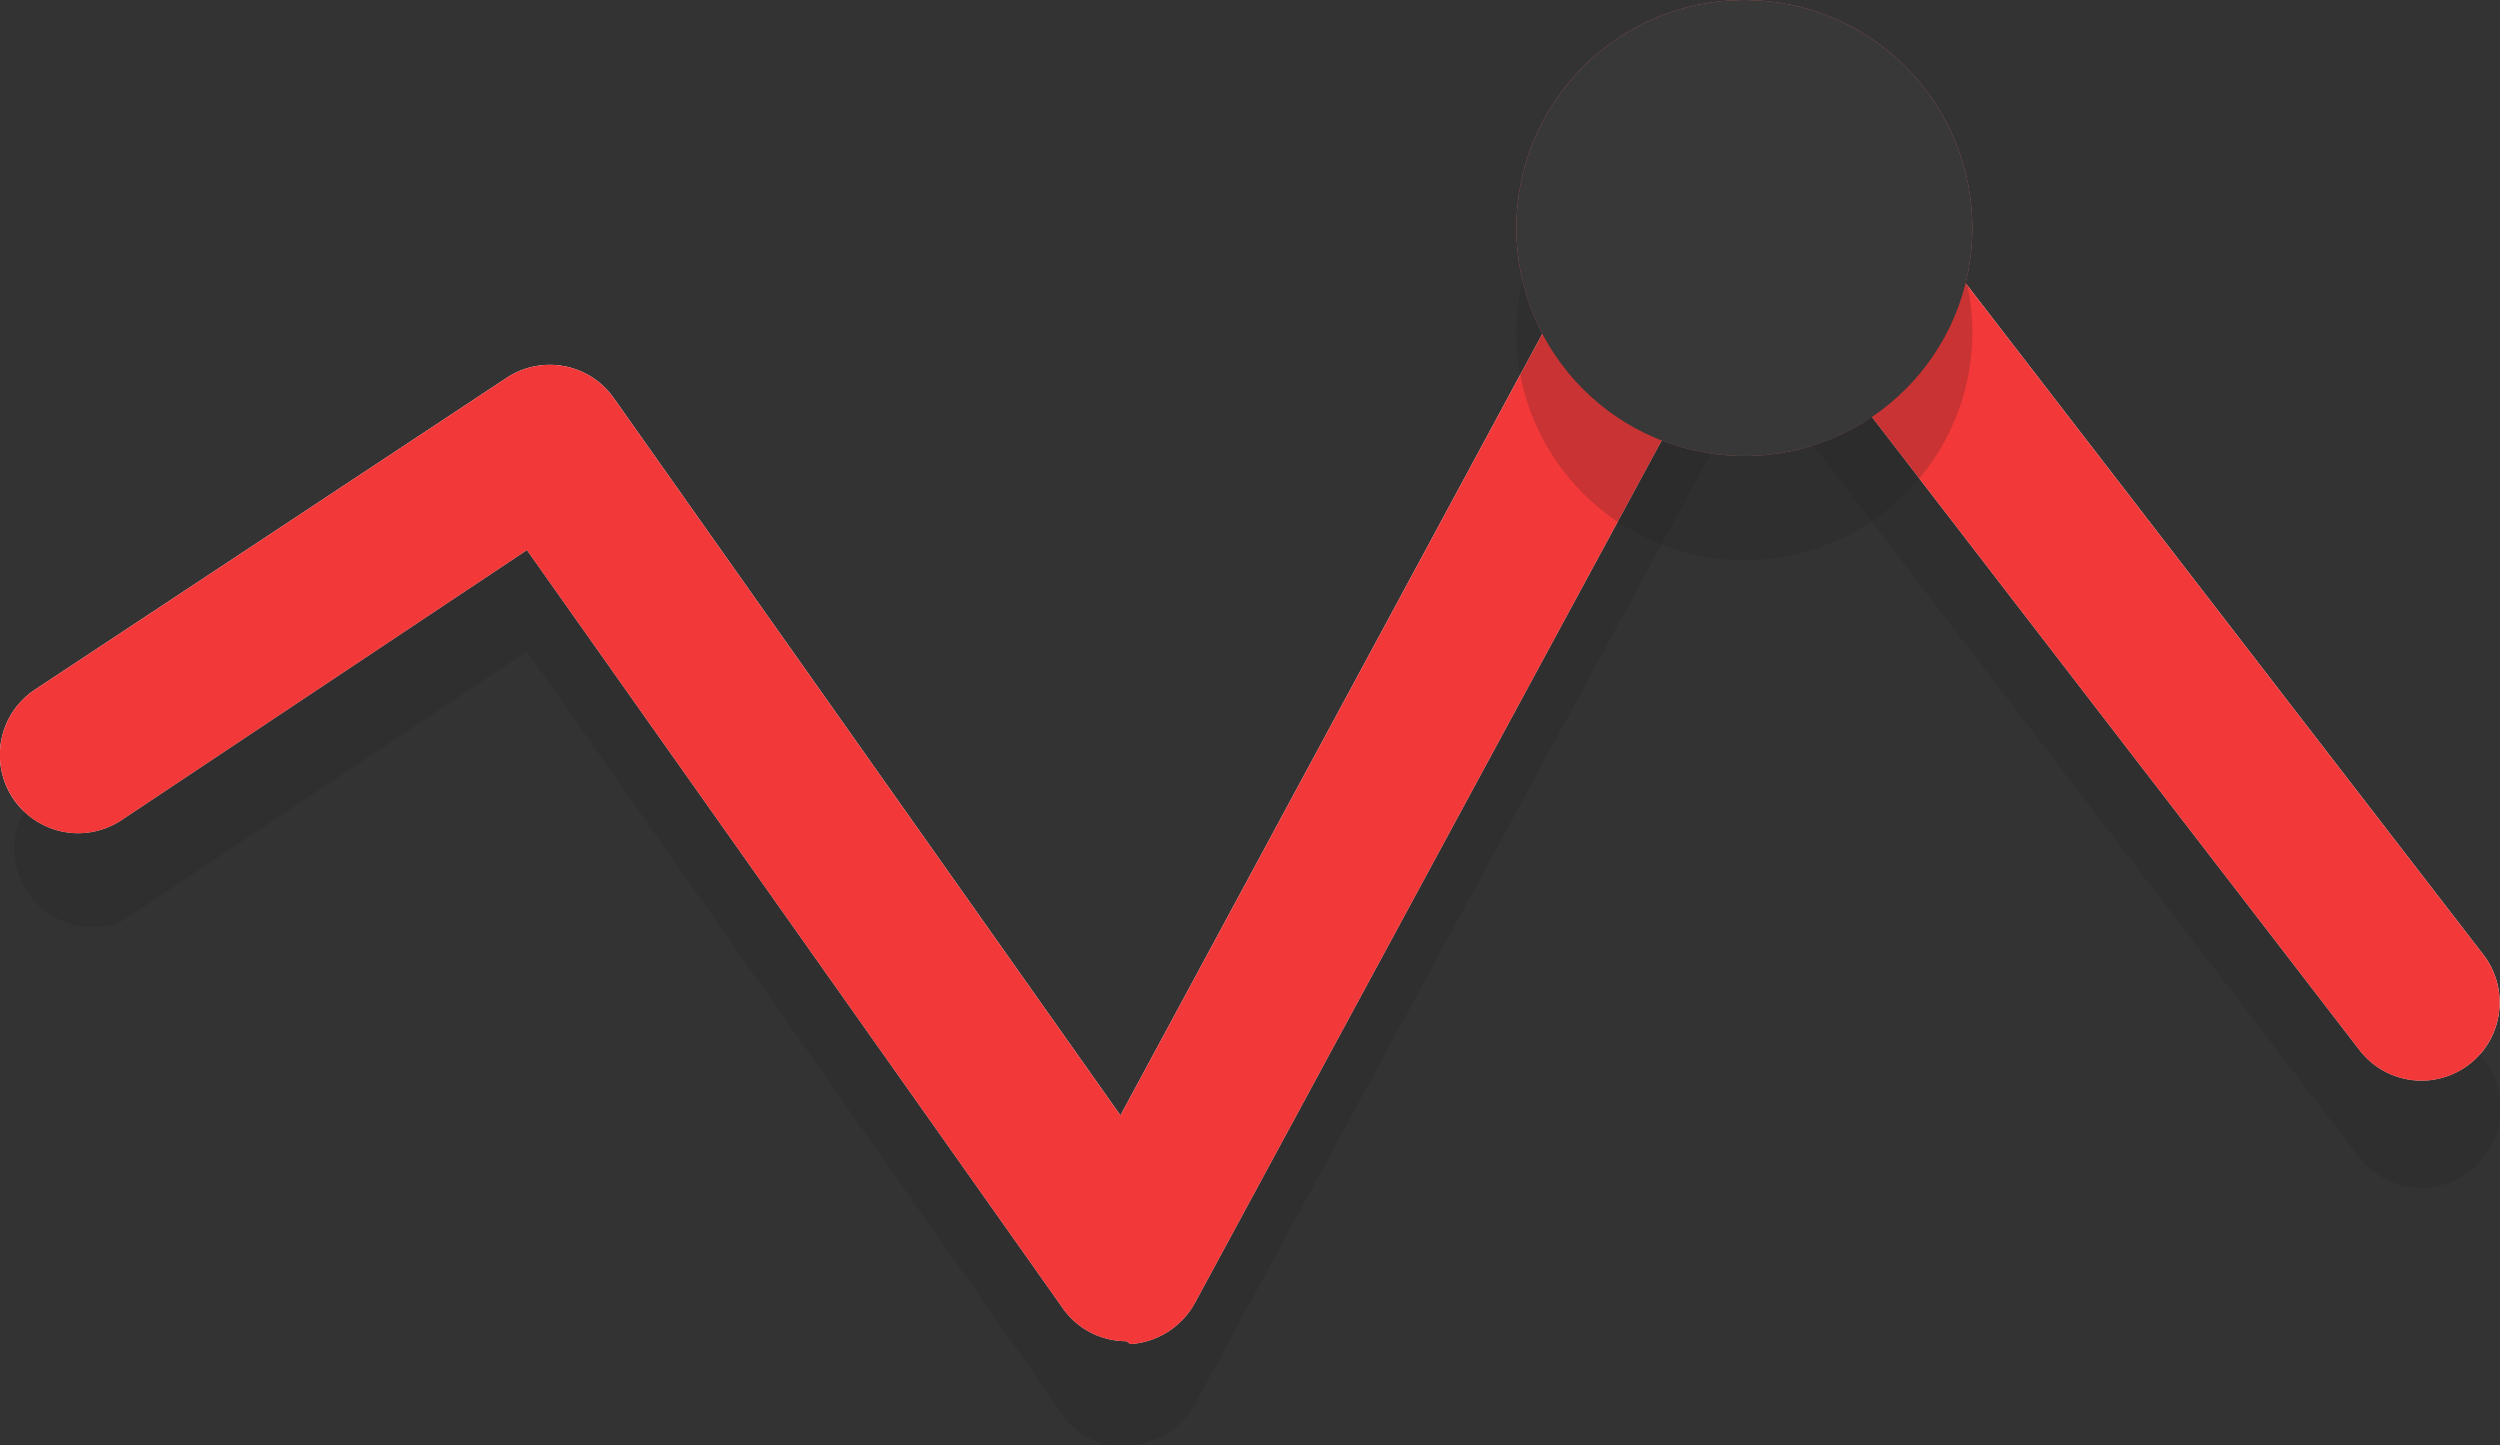
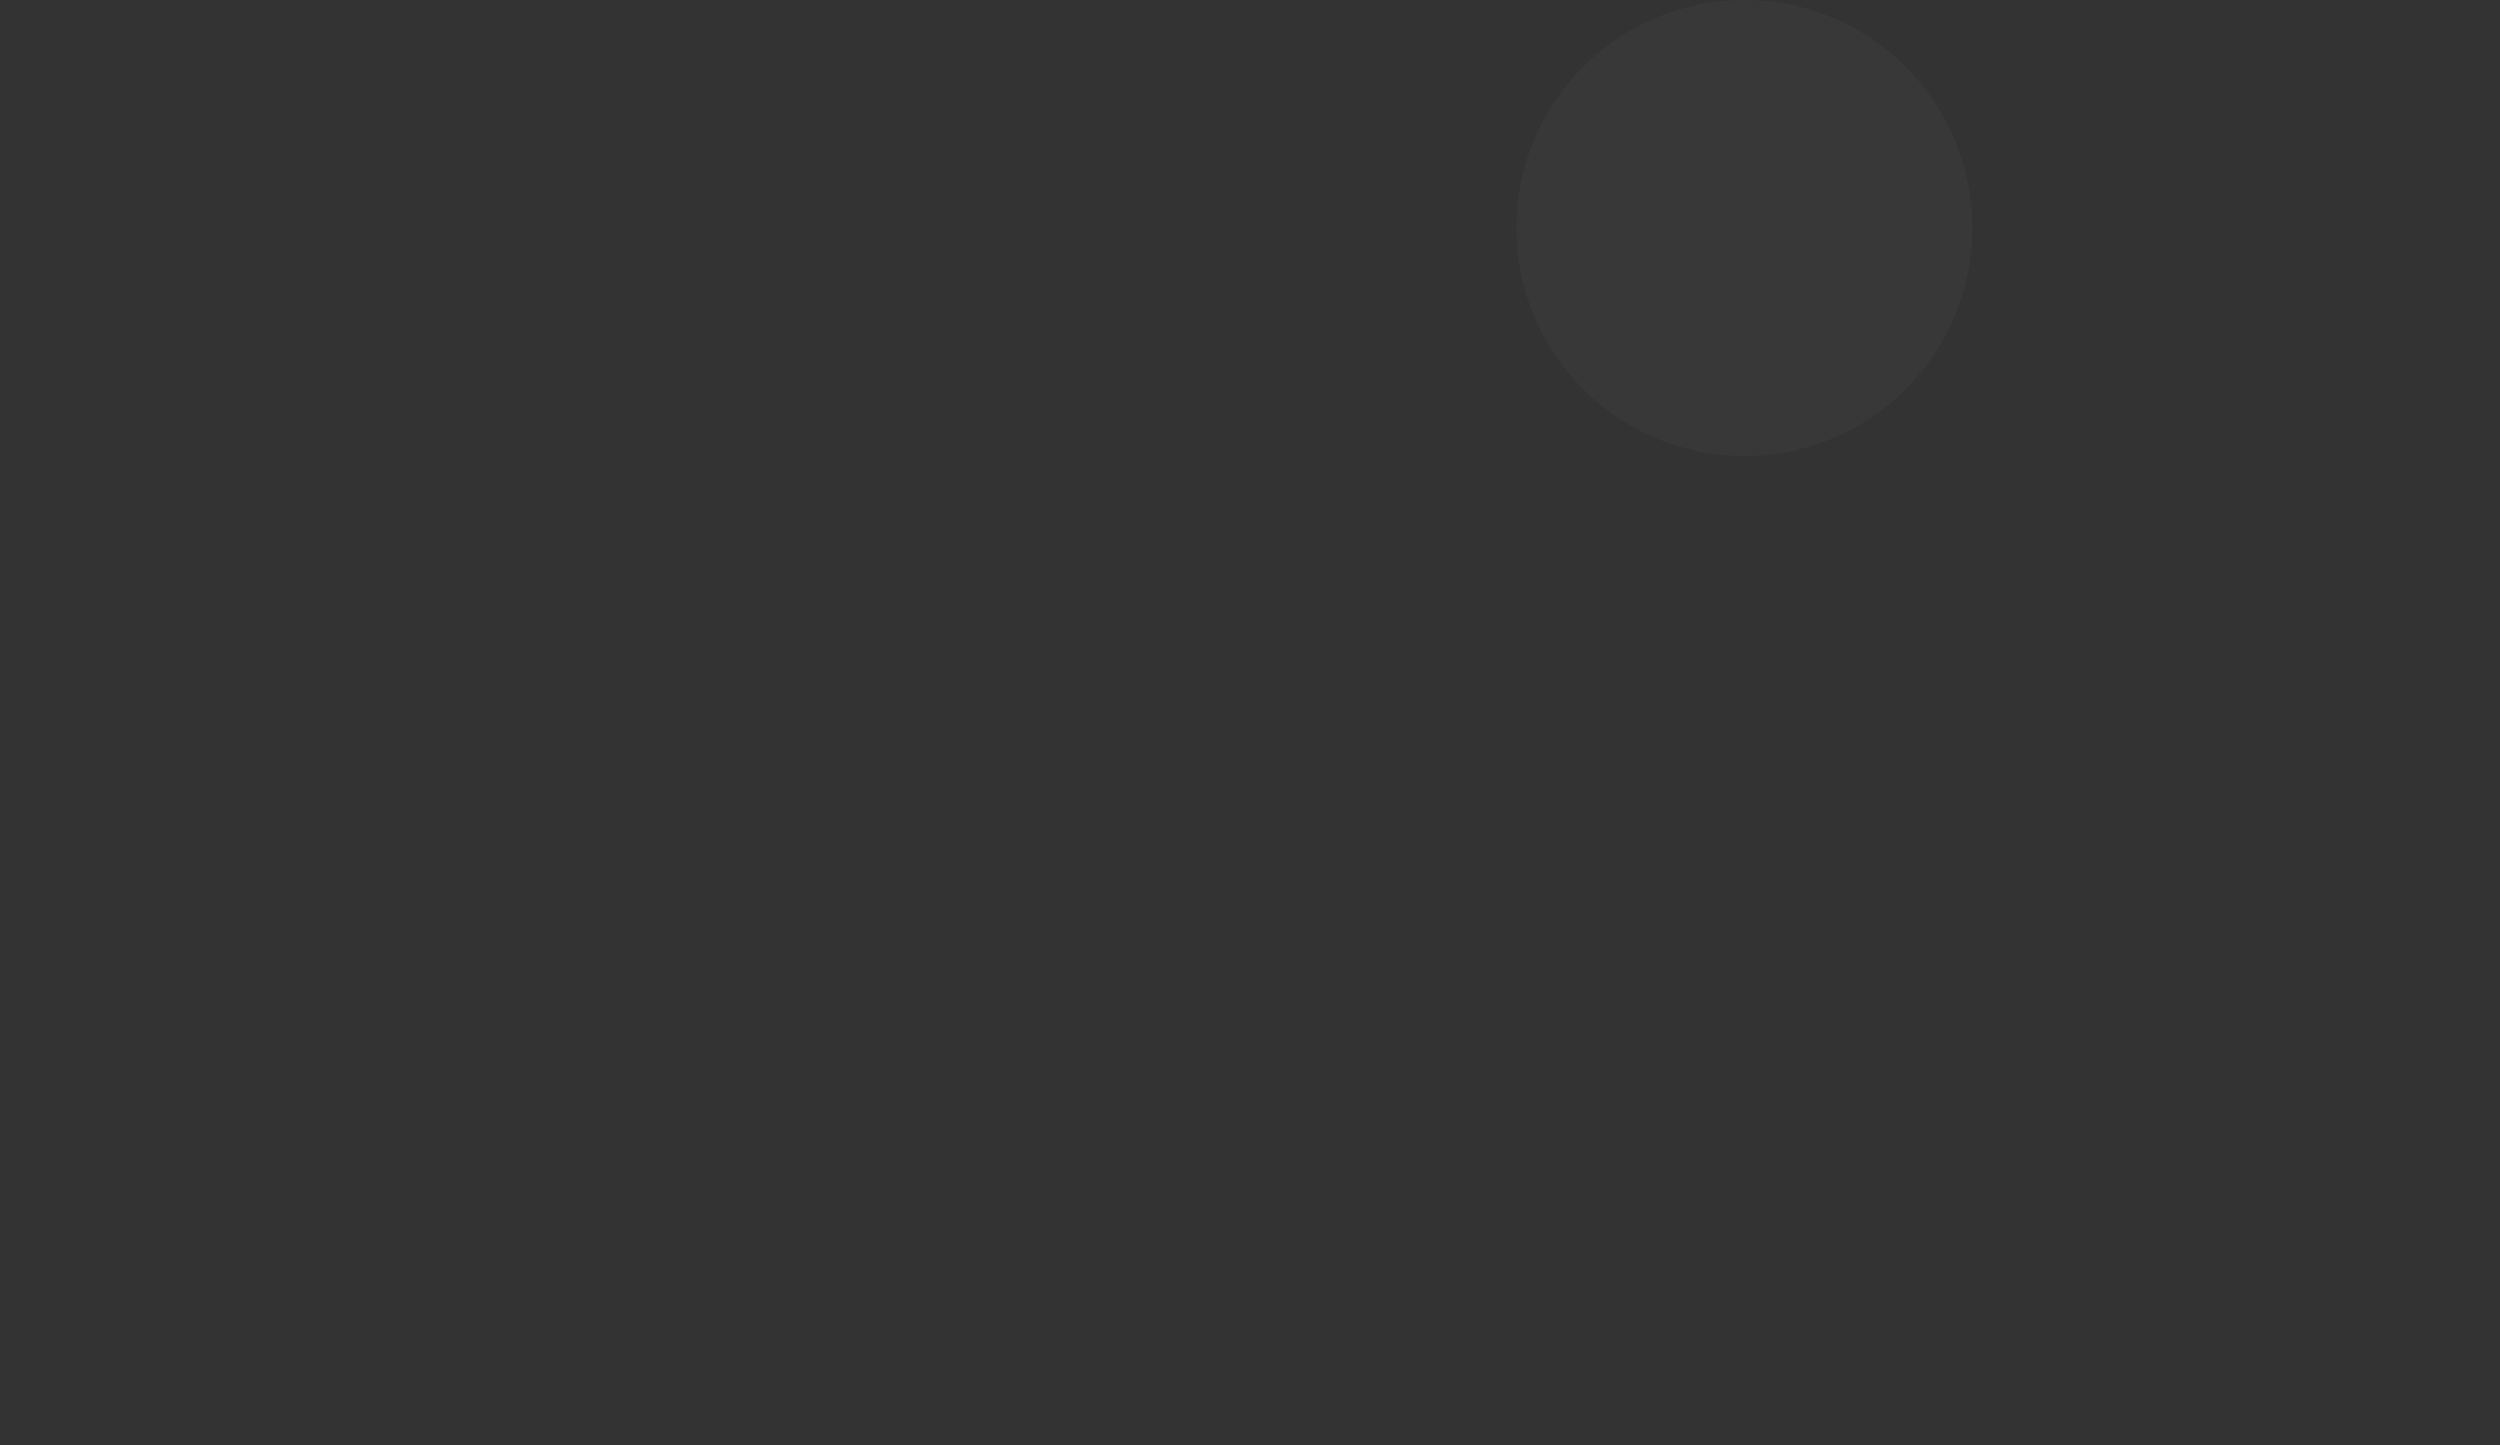
<svg xmlns="http://www.w3.org/2000/svg" viewBox="0 0 34.54 19.97">
  <rect x="0" y="0" width="34.54" height="19.97" fill="#333333" stroke="none" />
  <defs>
    <style>.cls-1{fill:#fff;}.cls-2{fill:#c75c5c;}.cls-3{opacity:0.2;}.cls-4{fill:#231f20;}.cls-5{fill:#f23838;}.cls-6{fill:#383838;}</style>
  </defs>
  <g id="Ebene_2" data-name="Ebene 2">
    <g id="Ebene_1-2" data-name="Ebene 1">
-       <path class="cls-1" d="M15.56,18.53a1.07,1.07,0,0,1-.88-.46L7.28,7.6l-5.6,3.73a1.08,1.08,0,0,1-1.2-1.8L7,5.22a1.08,1.08,0,0,1,1.48.28l7,9.91L23.15,1.2A1.08,1.08,0,0,1,24.62.77a1.12,1.12,0,0,1,.33.28l9.36,12.14a1.08,1.08,0,1,1-1.71,1.32L24.26,3.68,16.51,18a1.1,1.1,0,0,1-.89.57Z" />
-       <circle class="cls-2" cx="24.1" cy="3.15" r="3.15" />
      <g class="cls-3">
-         <path class="cls-4" d="M15.56,20a1.07,1.07,0,0,1-.88-.46L7.28,9l-5.6,3.73A1.08,1.08,0,0,1,.48,11L7,6.65a1.08,1.08,0,0,1,1.48.28l7,9.91L23.15,2.63a1.09,1.09,0,0,1,1.47-.43,1,1,0,0,1,.33.29l9.36,12.14A1.08,1.08,0,1,1,32.6,16L24.26,5.12,16.51,19.4a1.12,1.12,0,0,1-.89.57Z" />
-       </g>
-       <path class="cls-5" d="M15.56,18.53a1.07,1.07,0,0,1-.88-.46L7.28,7.6l-5.6,3.73a1.08,1.08,0,0,1-1.2-1.8L7,5.22a1.08,1.08,0,0,1,1.48.28l7,9.91L23.15,1.2A1.08,1.08,0,0,1,24.62.77a1.12,1.12,0,0,1,.33.28l9.36,12.14a1.08,1.08,0,1,1-1.71,1.32L24.26,3.68,16.51,18a1.1,1.1,0,0,1-.89.57Z" />
+         </g>
      <g class="cls-3">
-         <circle class="cls-4" cx="24.1" cy="4.59" r="3.15" />
-       </g>
+         </g>
      <circle class="cls-6" cx="24.1" cy="3.15" r="3.15" />
    </g>
  </g>
</svg>